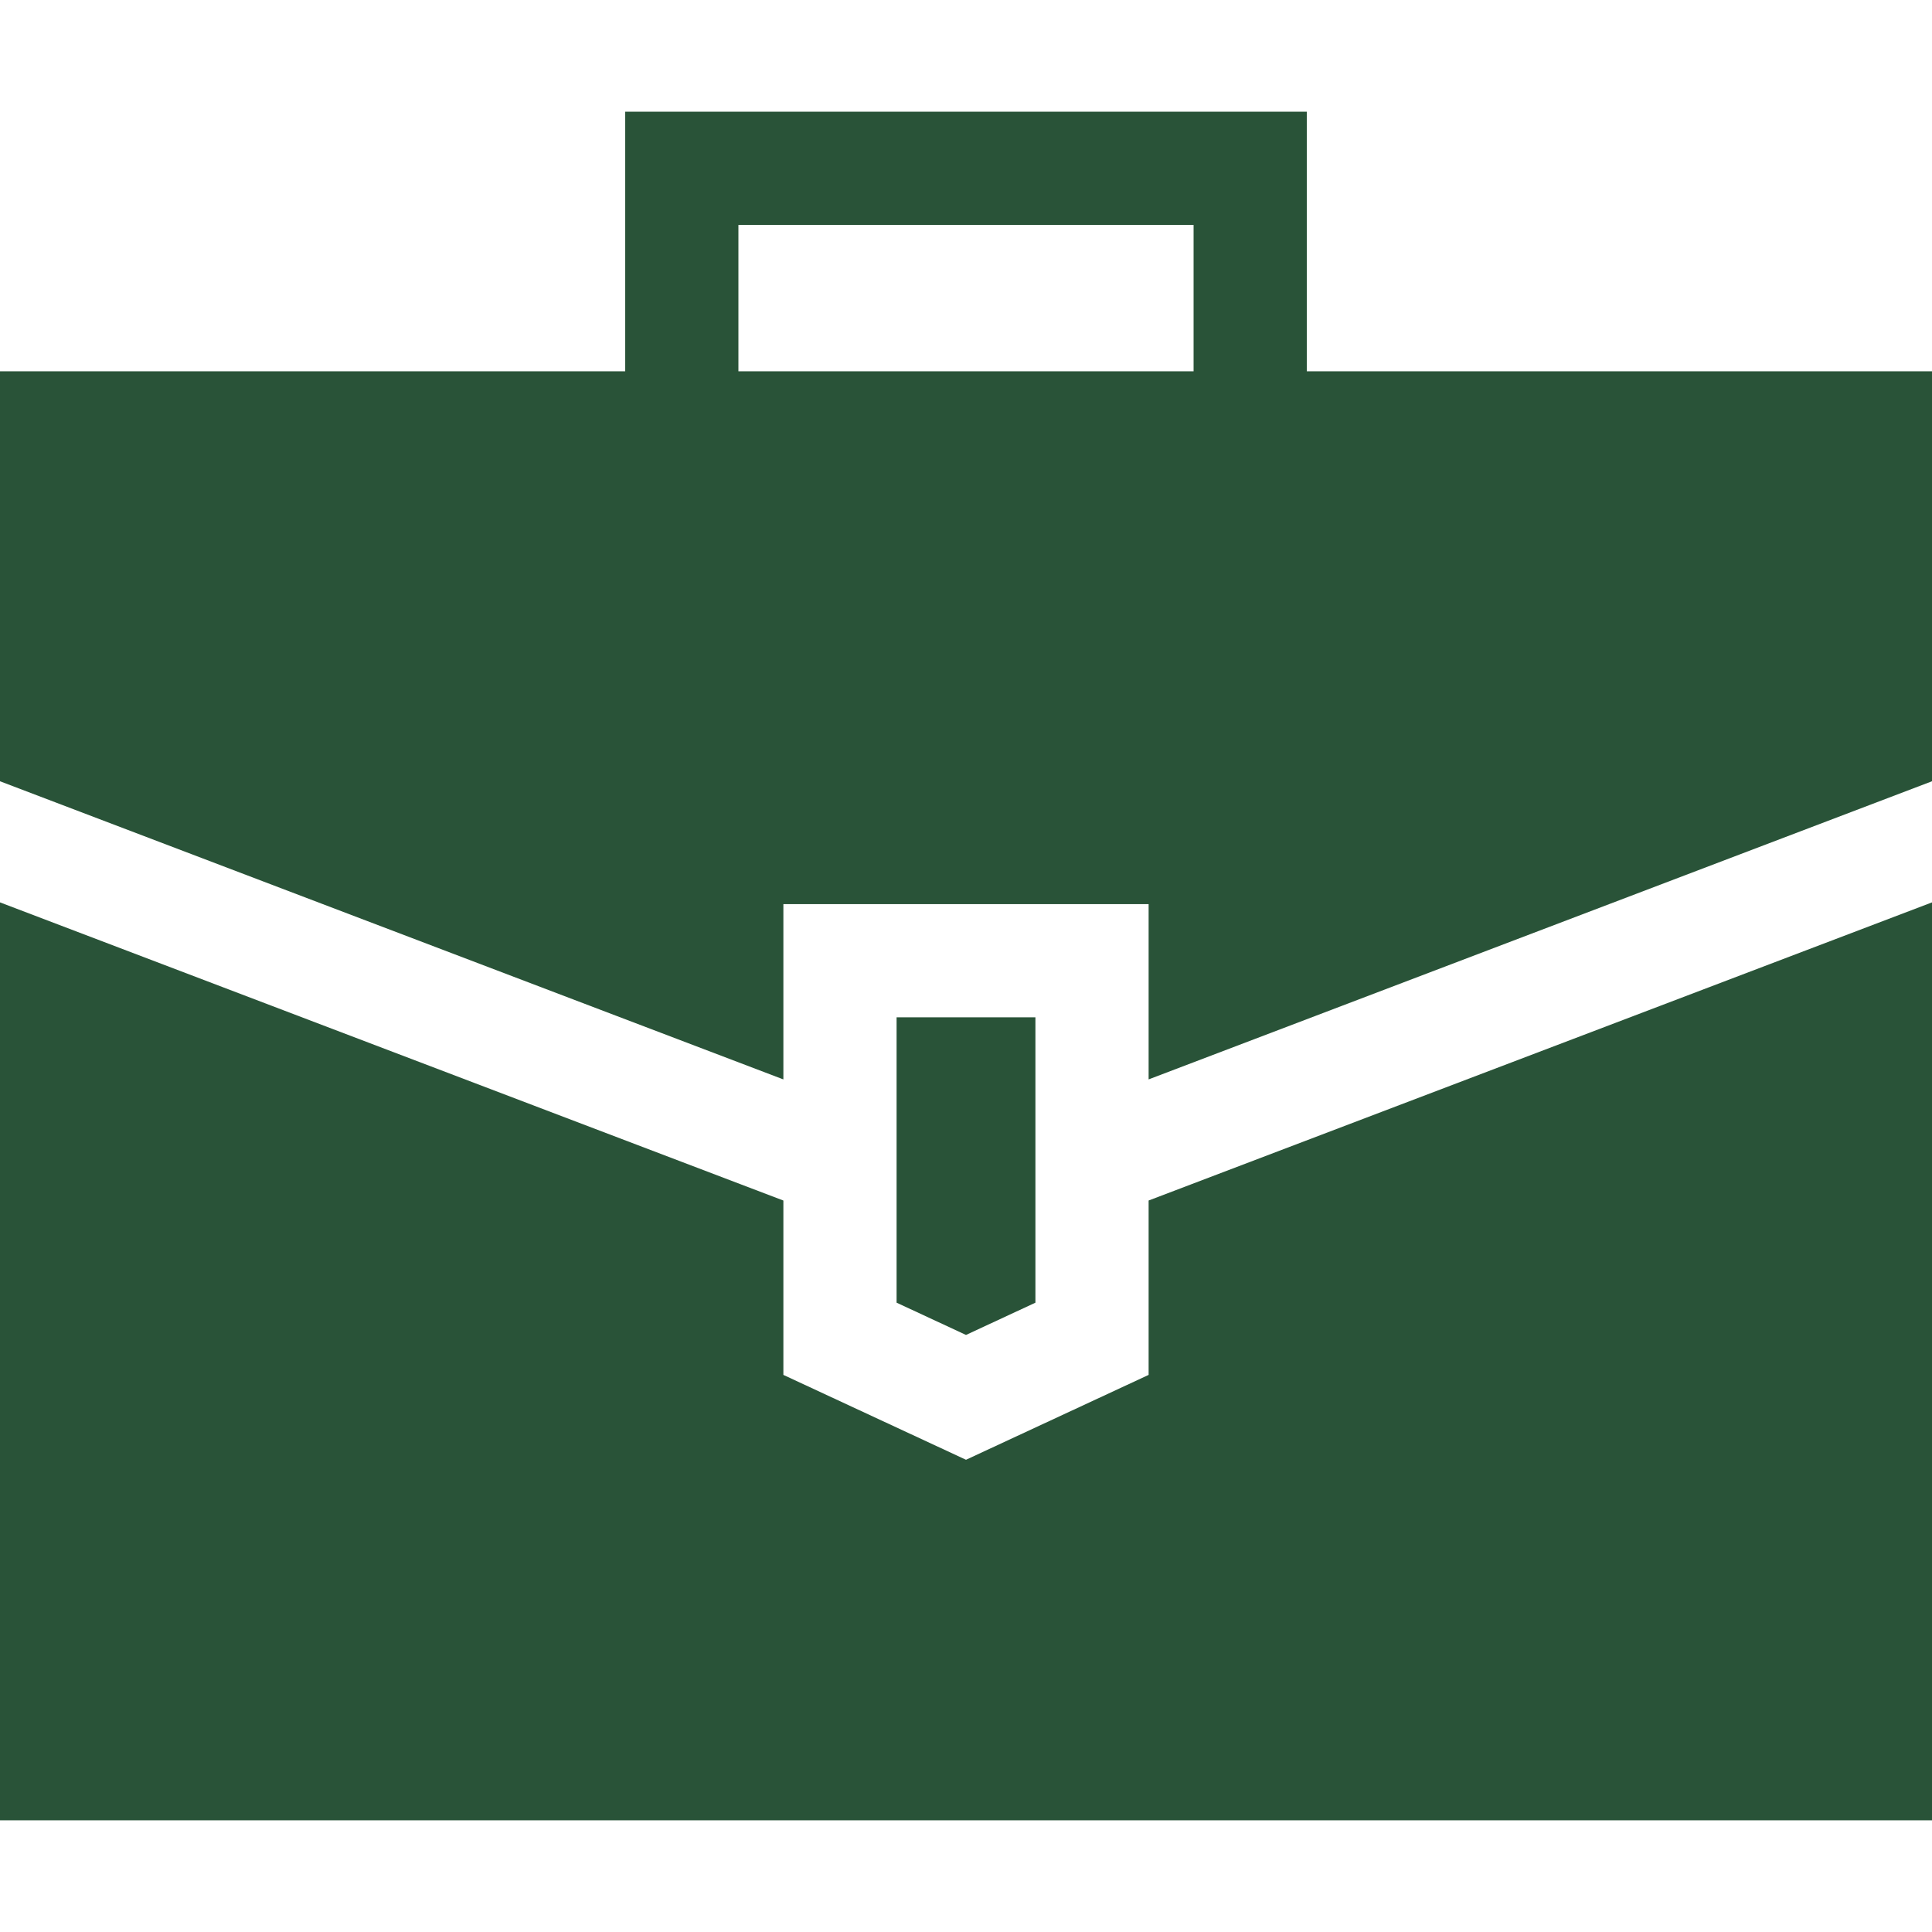
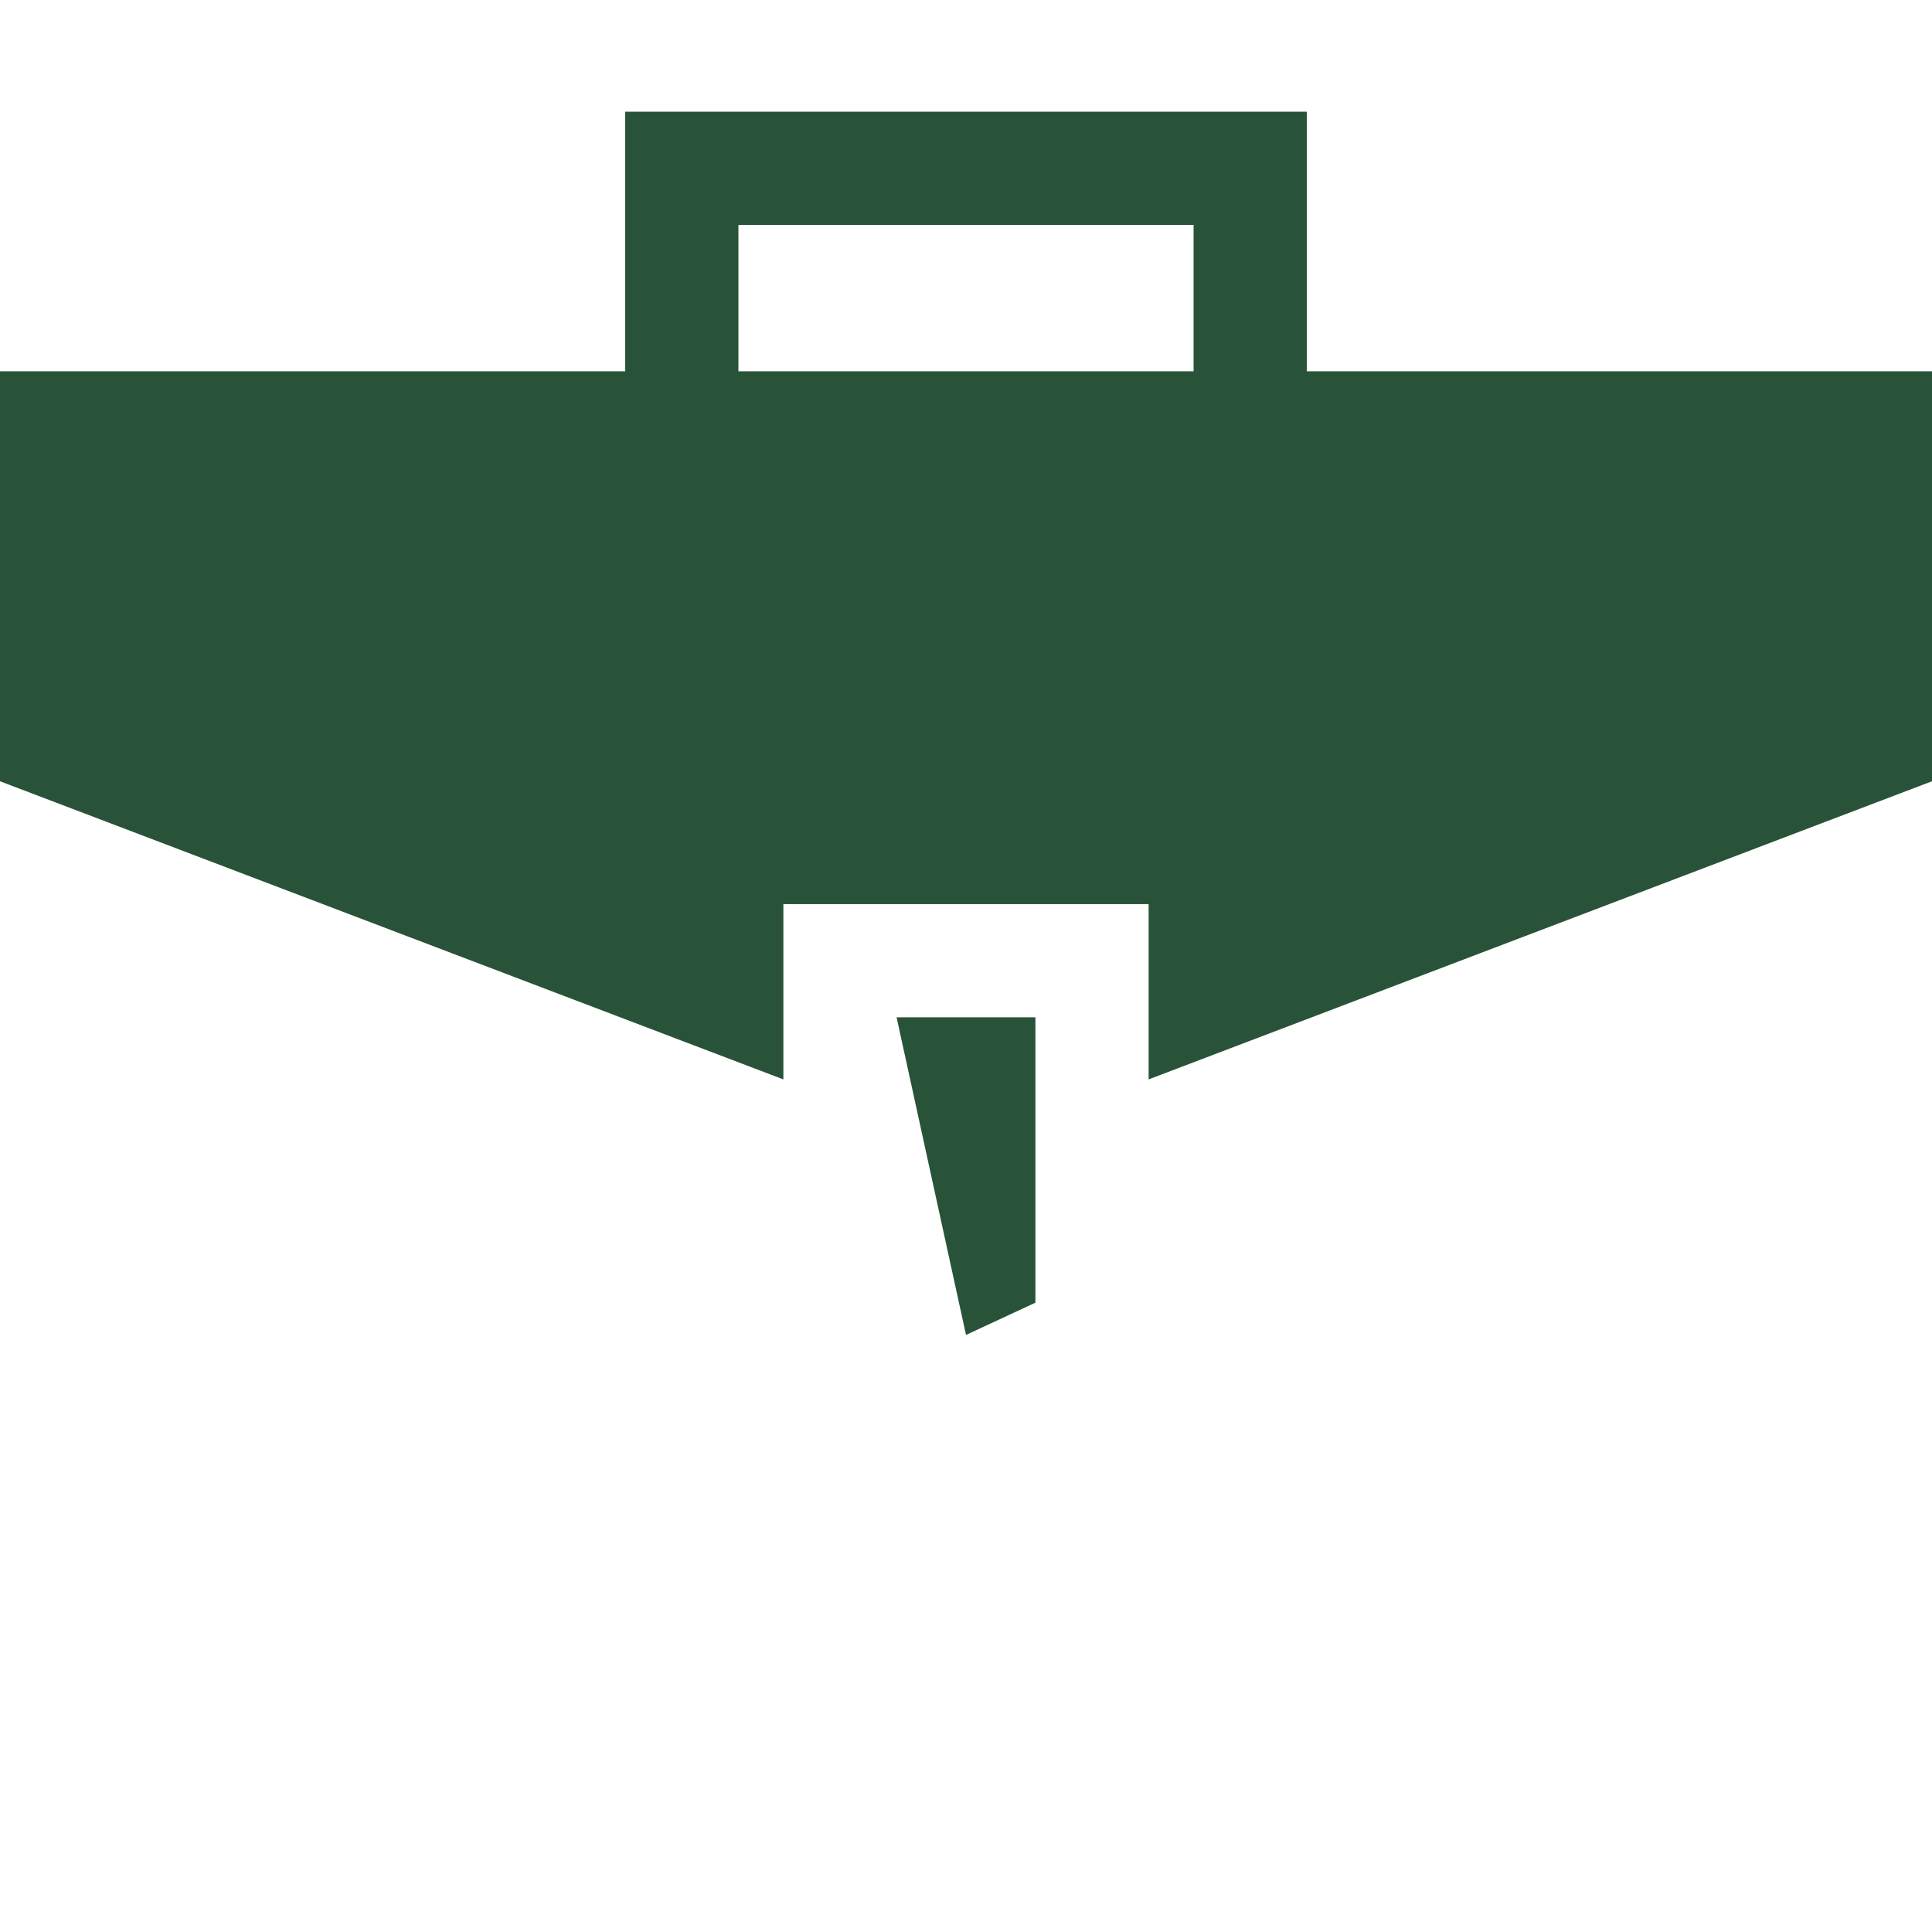
<svg xmlns="http://www.w3.org/2000/svg" width="512" height="512" x="0" y="0" viewBox="0 0 512 512" style="enable-background:new 0 0 512 512" xml:space="preserve" class="">
  <g>
    <g>
-       <path d="m256.001 353.772 18.395-8.549v-75.619h-36.792v75.618z" fill="#295338" data-original="#000000" style="" class="" />
-       <path d="m304.396 318.149v46.213l-48.394 22.492-48.398-22.491v-46.208l-207.604-79.014v243.255h512v-243.254z" fill="#295338" data-original="#000000" style="" class="" />
+       <path d="m256.001 353.772 18.395-8.549v-75.619h-36.792z" fill="#295338" data-original="#000000" style="" class="" />
      <path d="m207.604 286.056v-46.452h96.792v46.446l207.604-79.008v-108.646h-165.688v-68.792h-180.625v68.792h-165.687v108.647zm-11.917-226.452h120.625v38.792h-120.625z" fill="#295338" data-original="#000000" style="" class="" />
    </g>
  </g>
</svg>